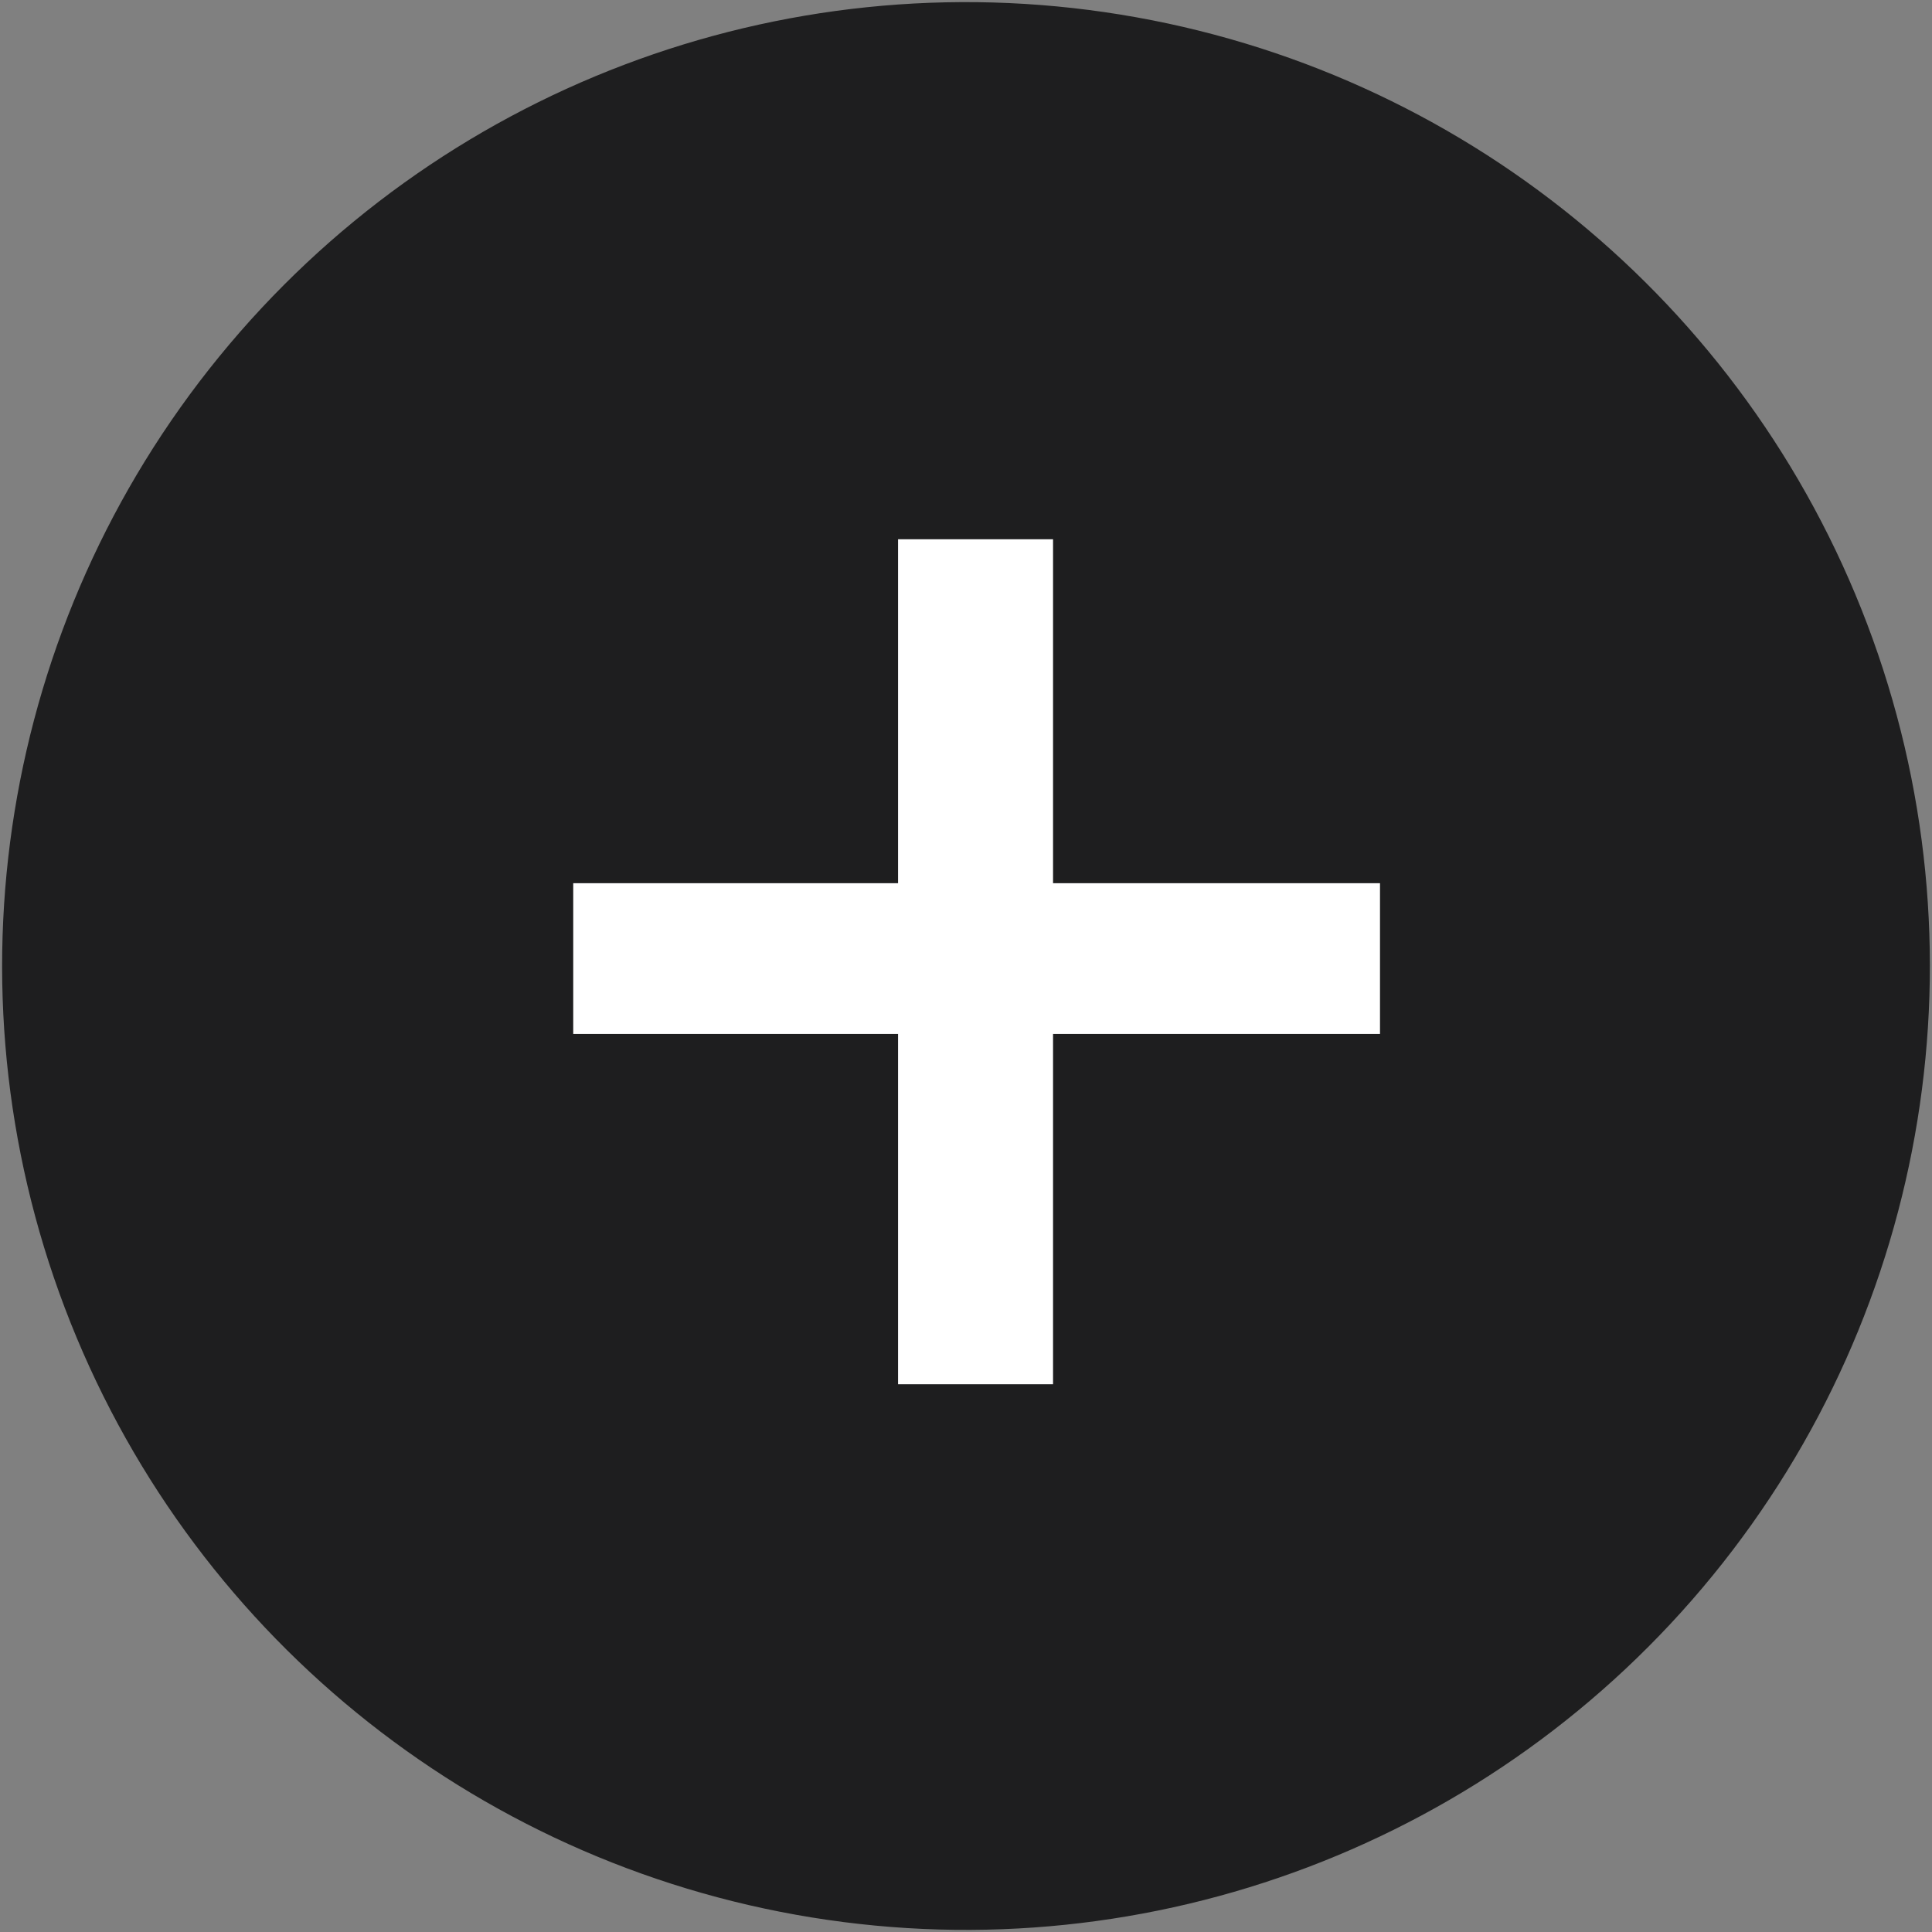
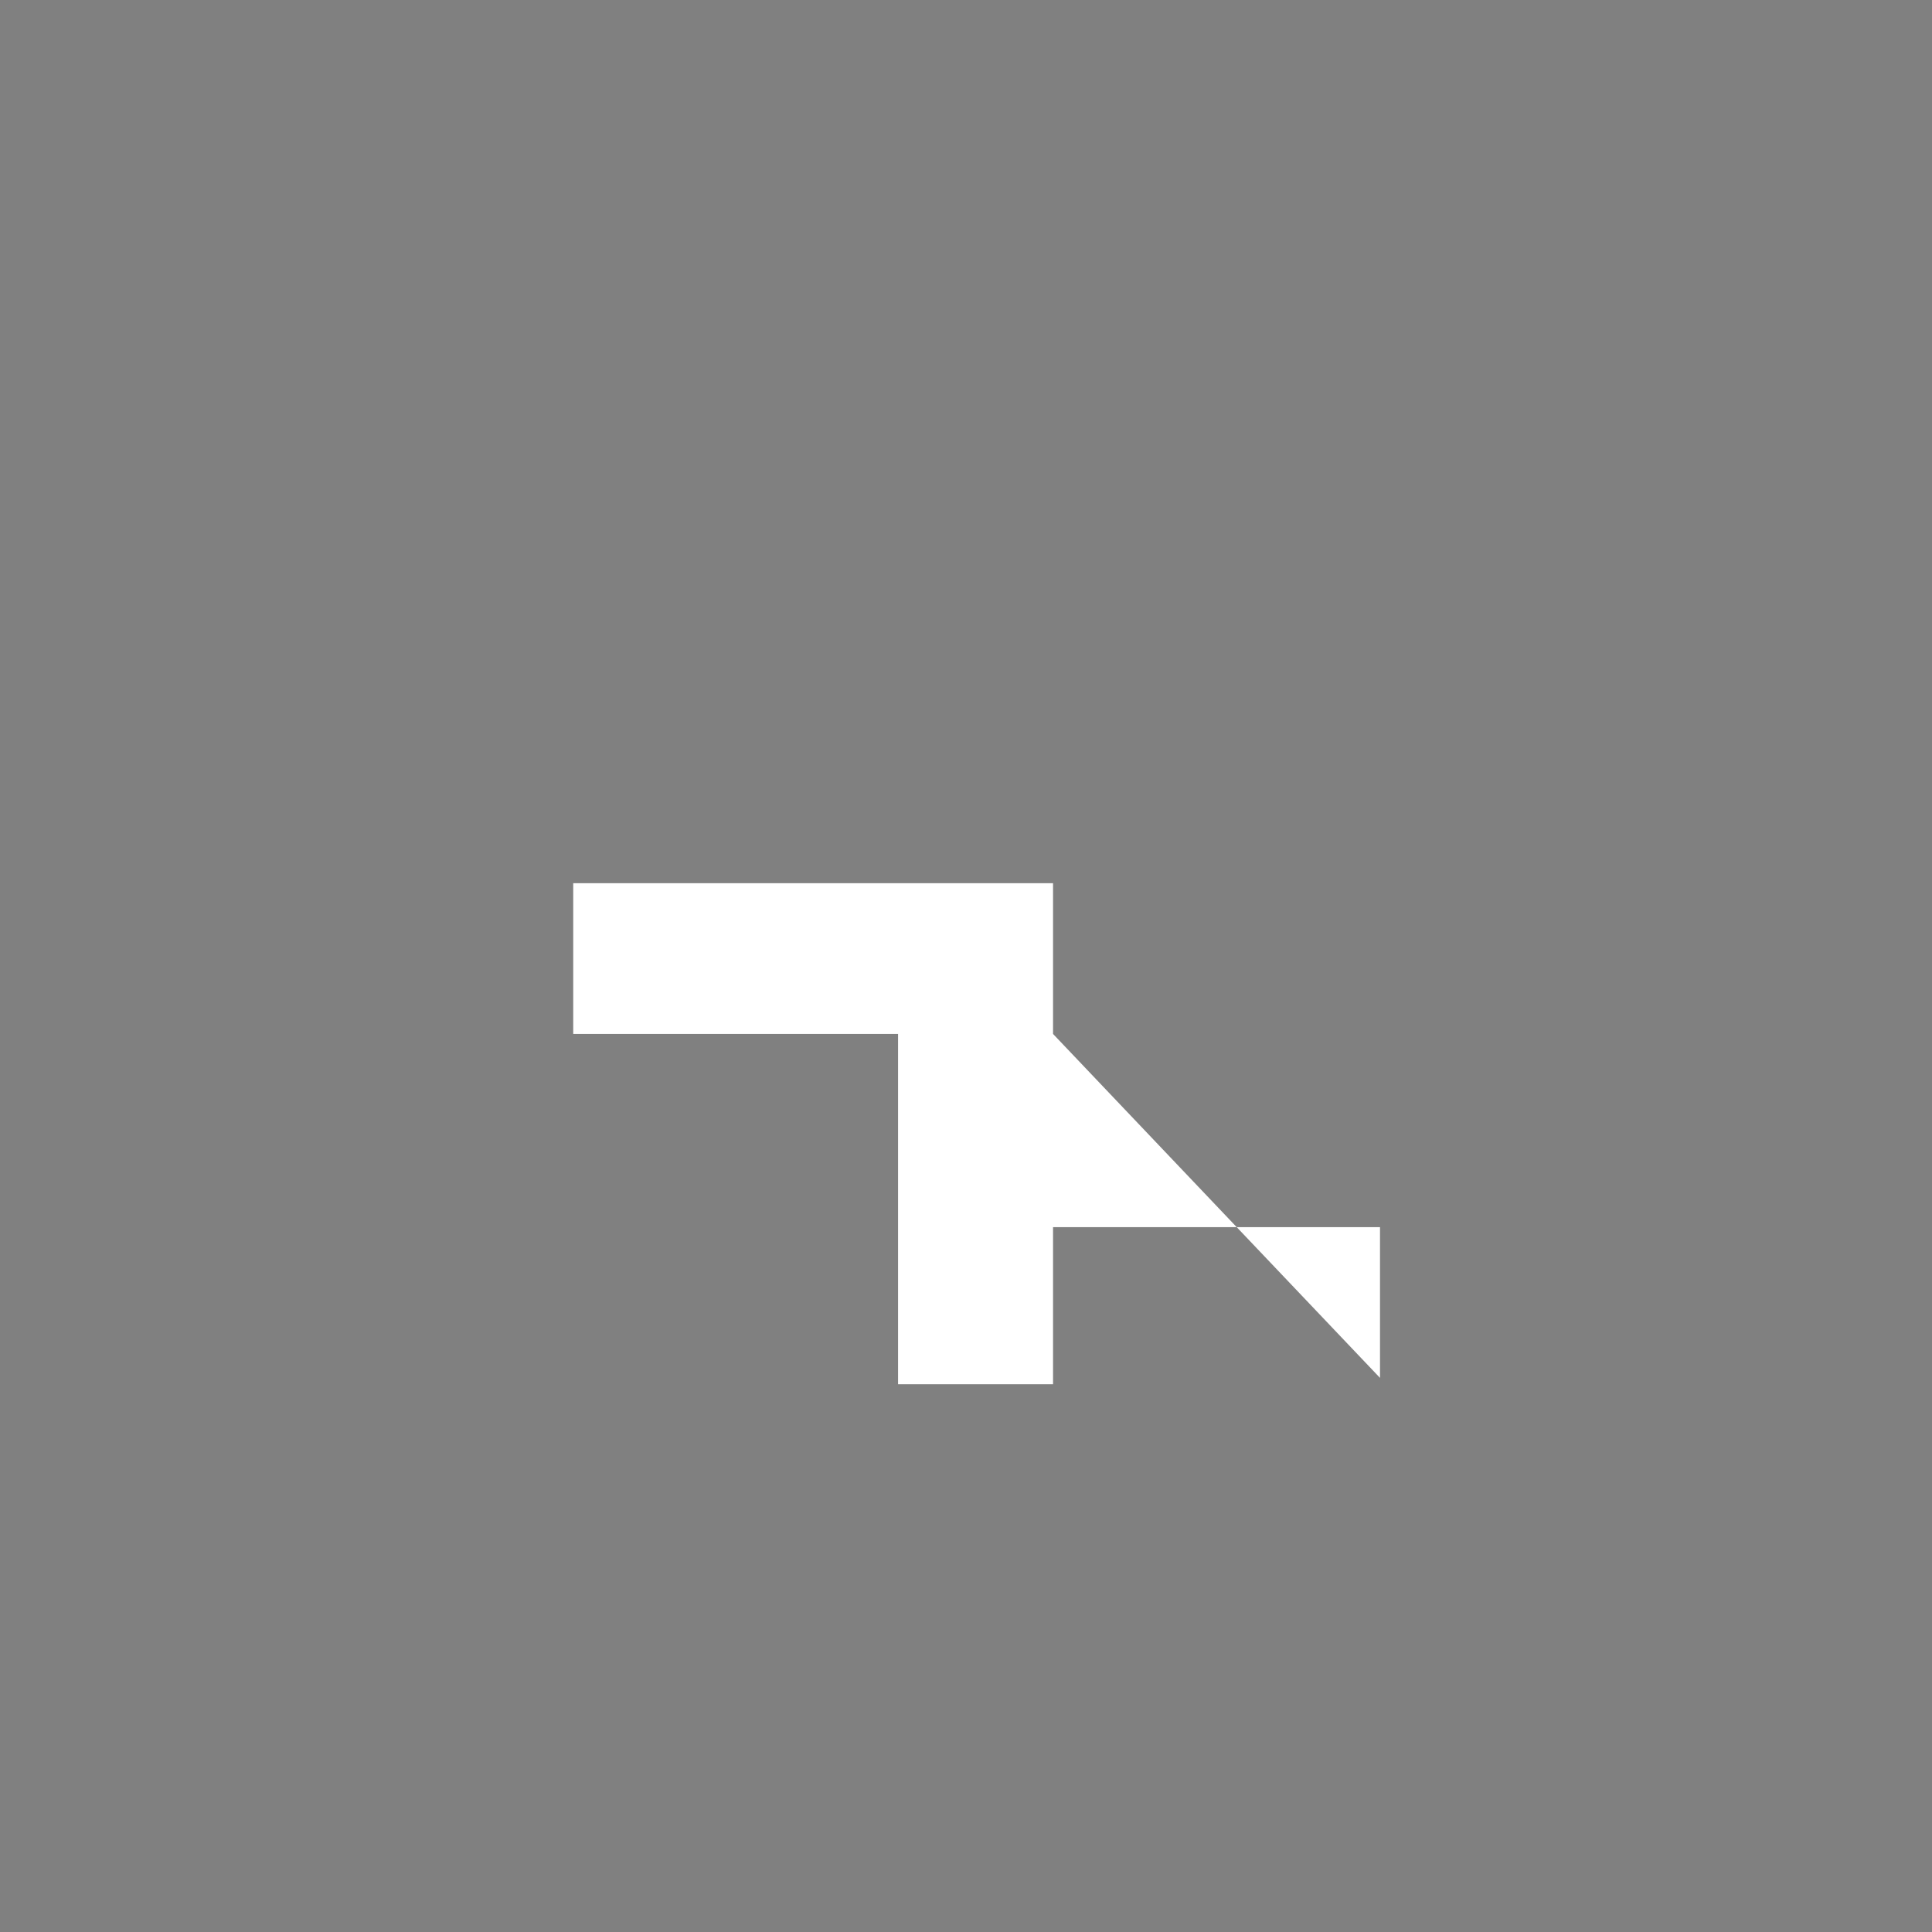
<svg xmlns="http://www.w3.org/2000/svg" xml:space="preserve" style="enable-background:new 0 0 91 91" viewBox="0 0 91 91" width="91" height="91">
  <rect x="0" y="0" width="91" height="91" fill="#808080" stroke="none" />
-   <circle cx="45.5" cy="45.5" r="45.4" fill="#1e1e1f" transform="rotate(-80.781 45.5 45.5)" />
-   <path d="M49.6 48.7v16.5h-7.3V48.7H27v-7.1h15.3V25.4h7.3v16.2H65v7.1z" fill="#ffffff" />
+   <path d="M49.6 48.7v16.5h-7.3V48.7H27v-7.1h15.3h7.3v16.2H65v7.1z" fill="#ffffff" />
</svg>